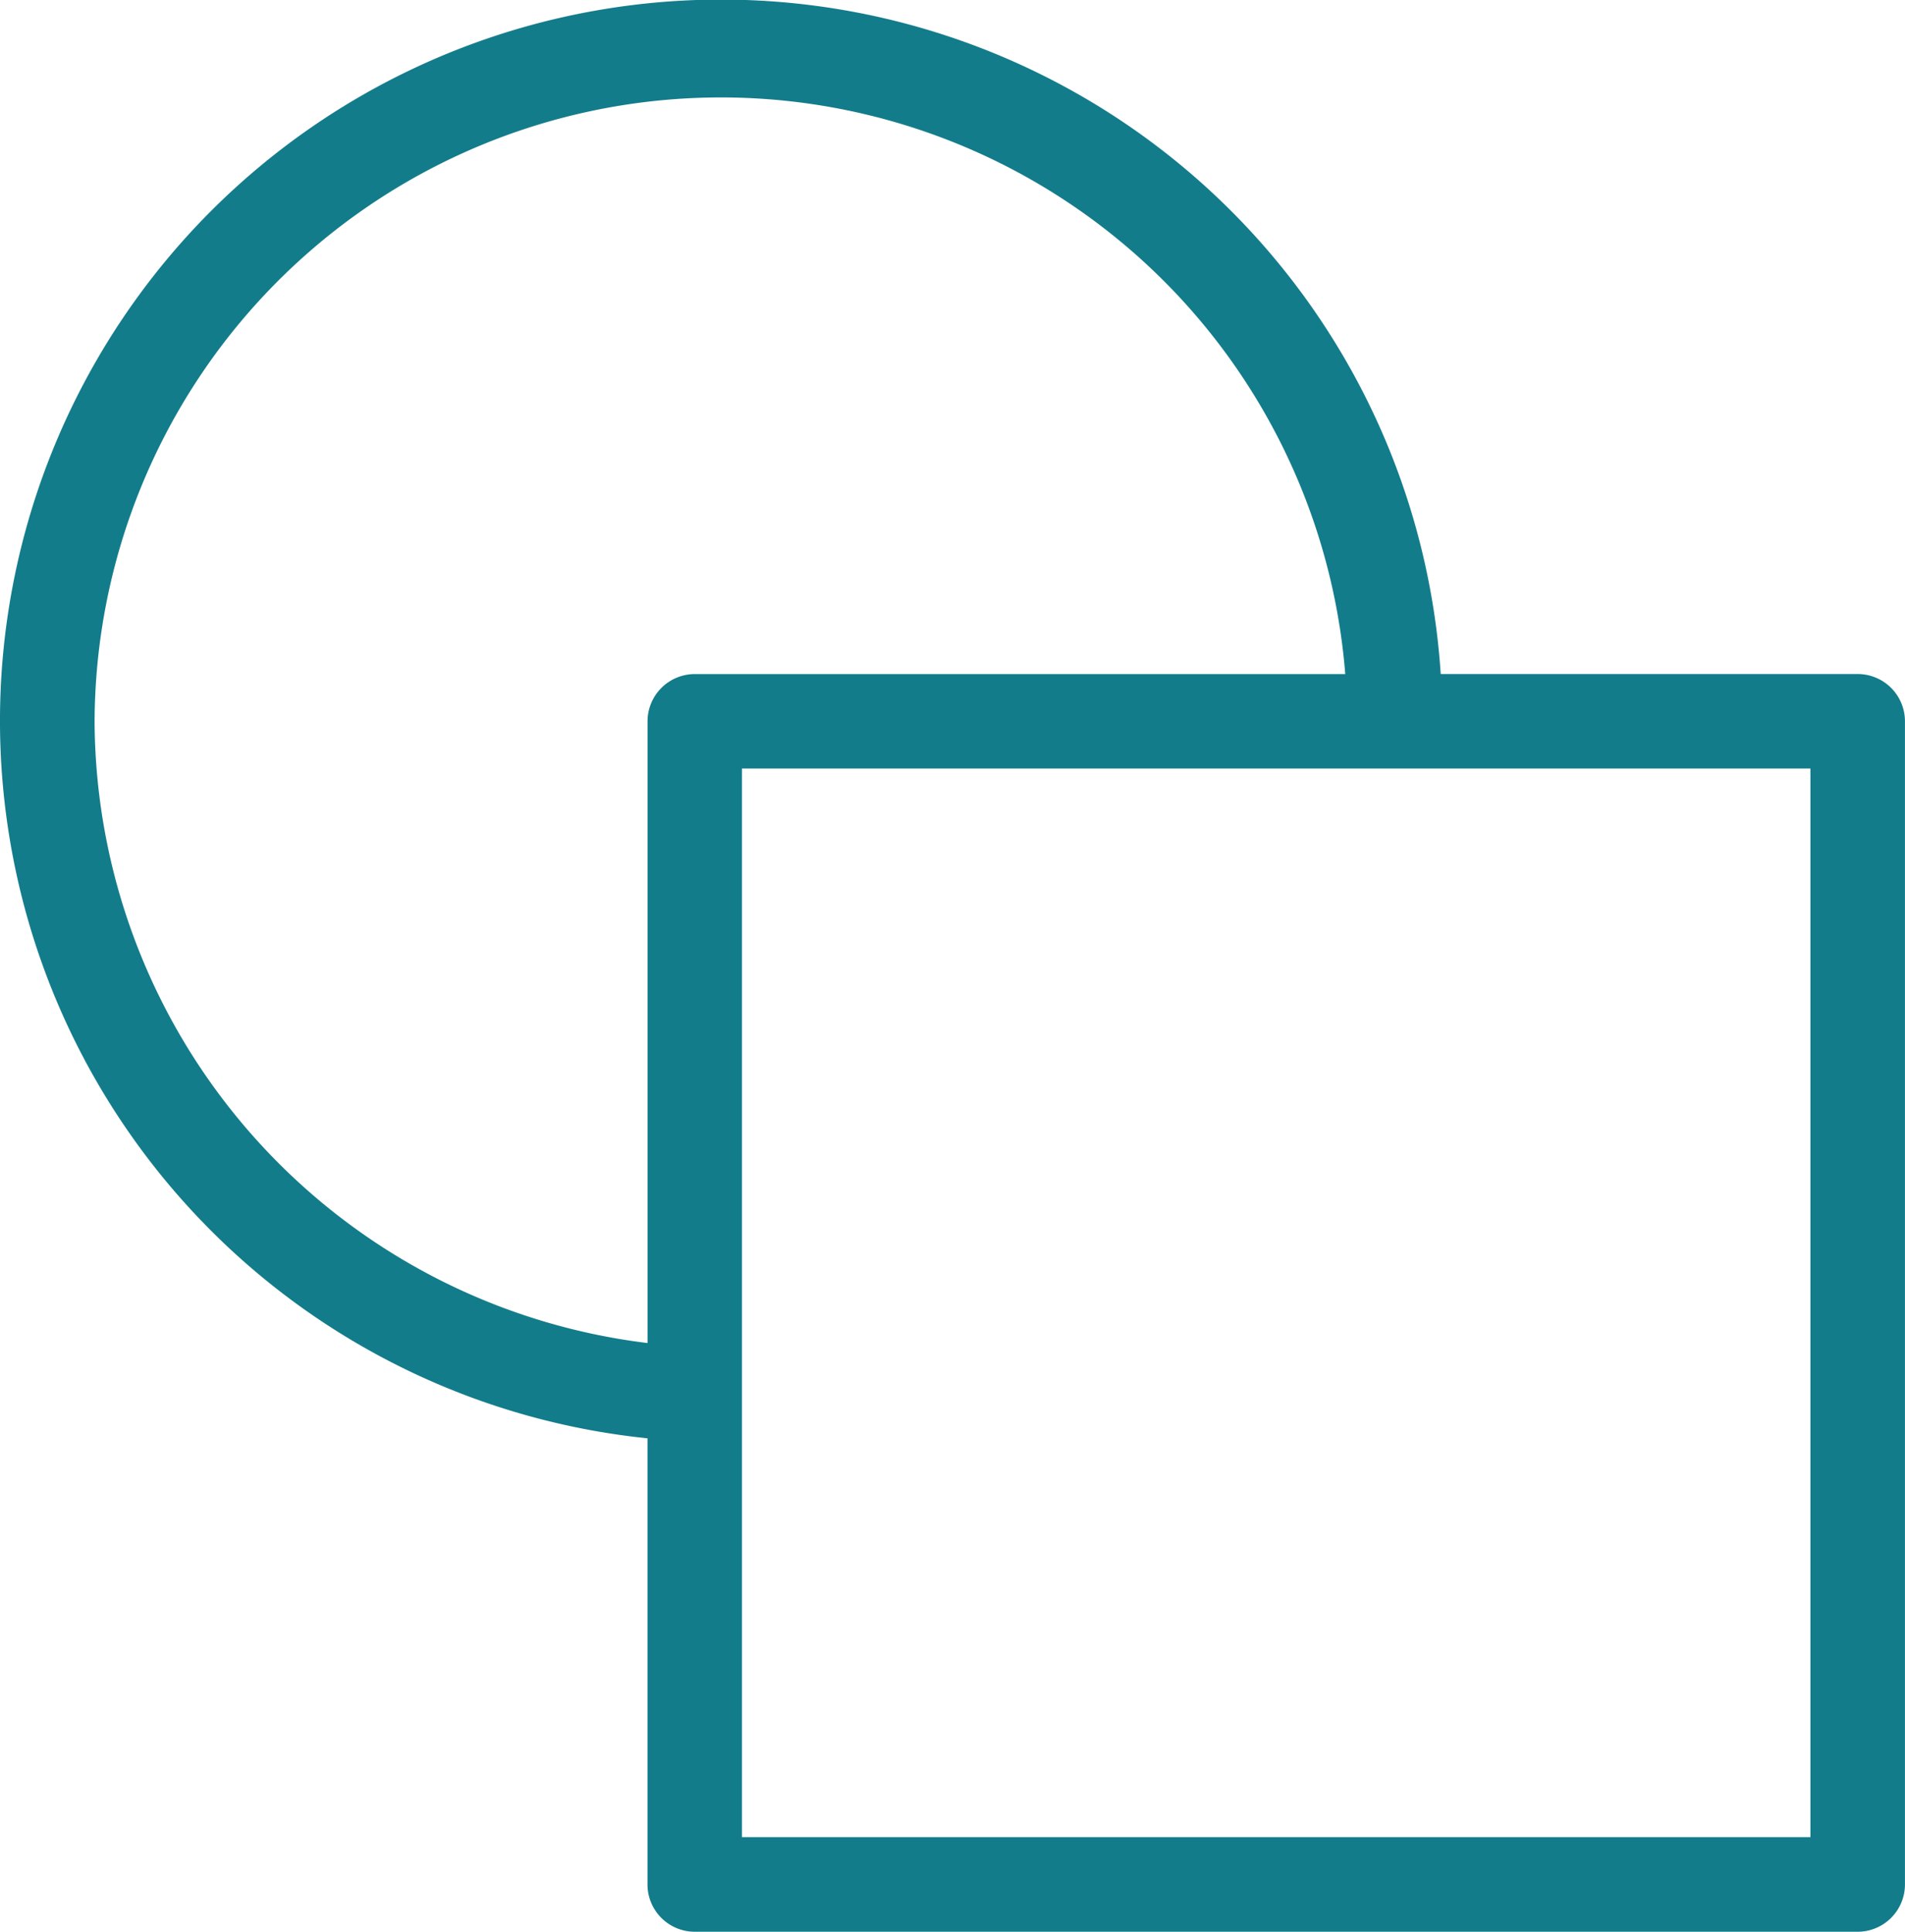
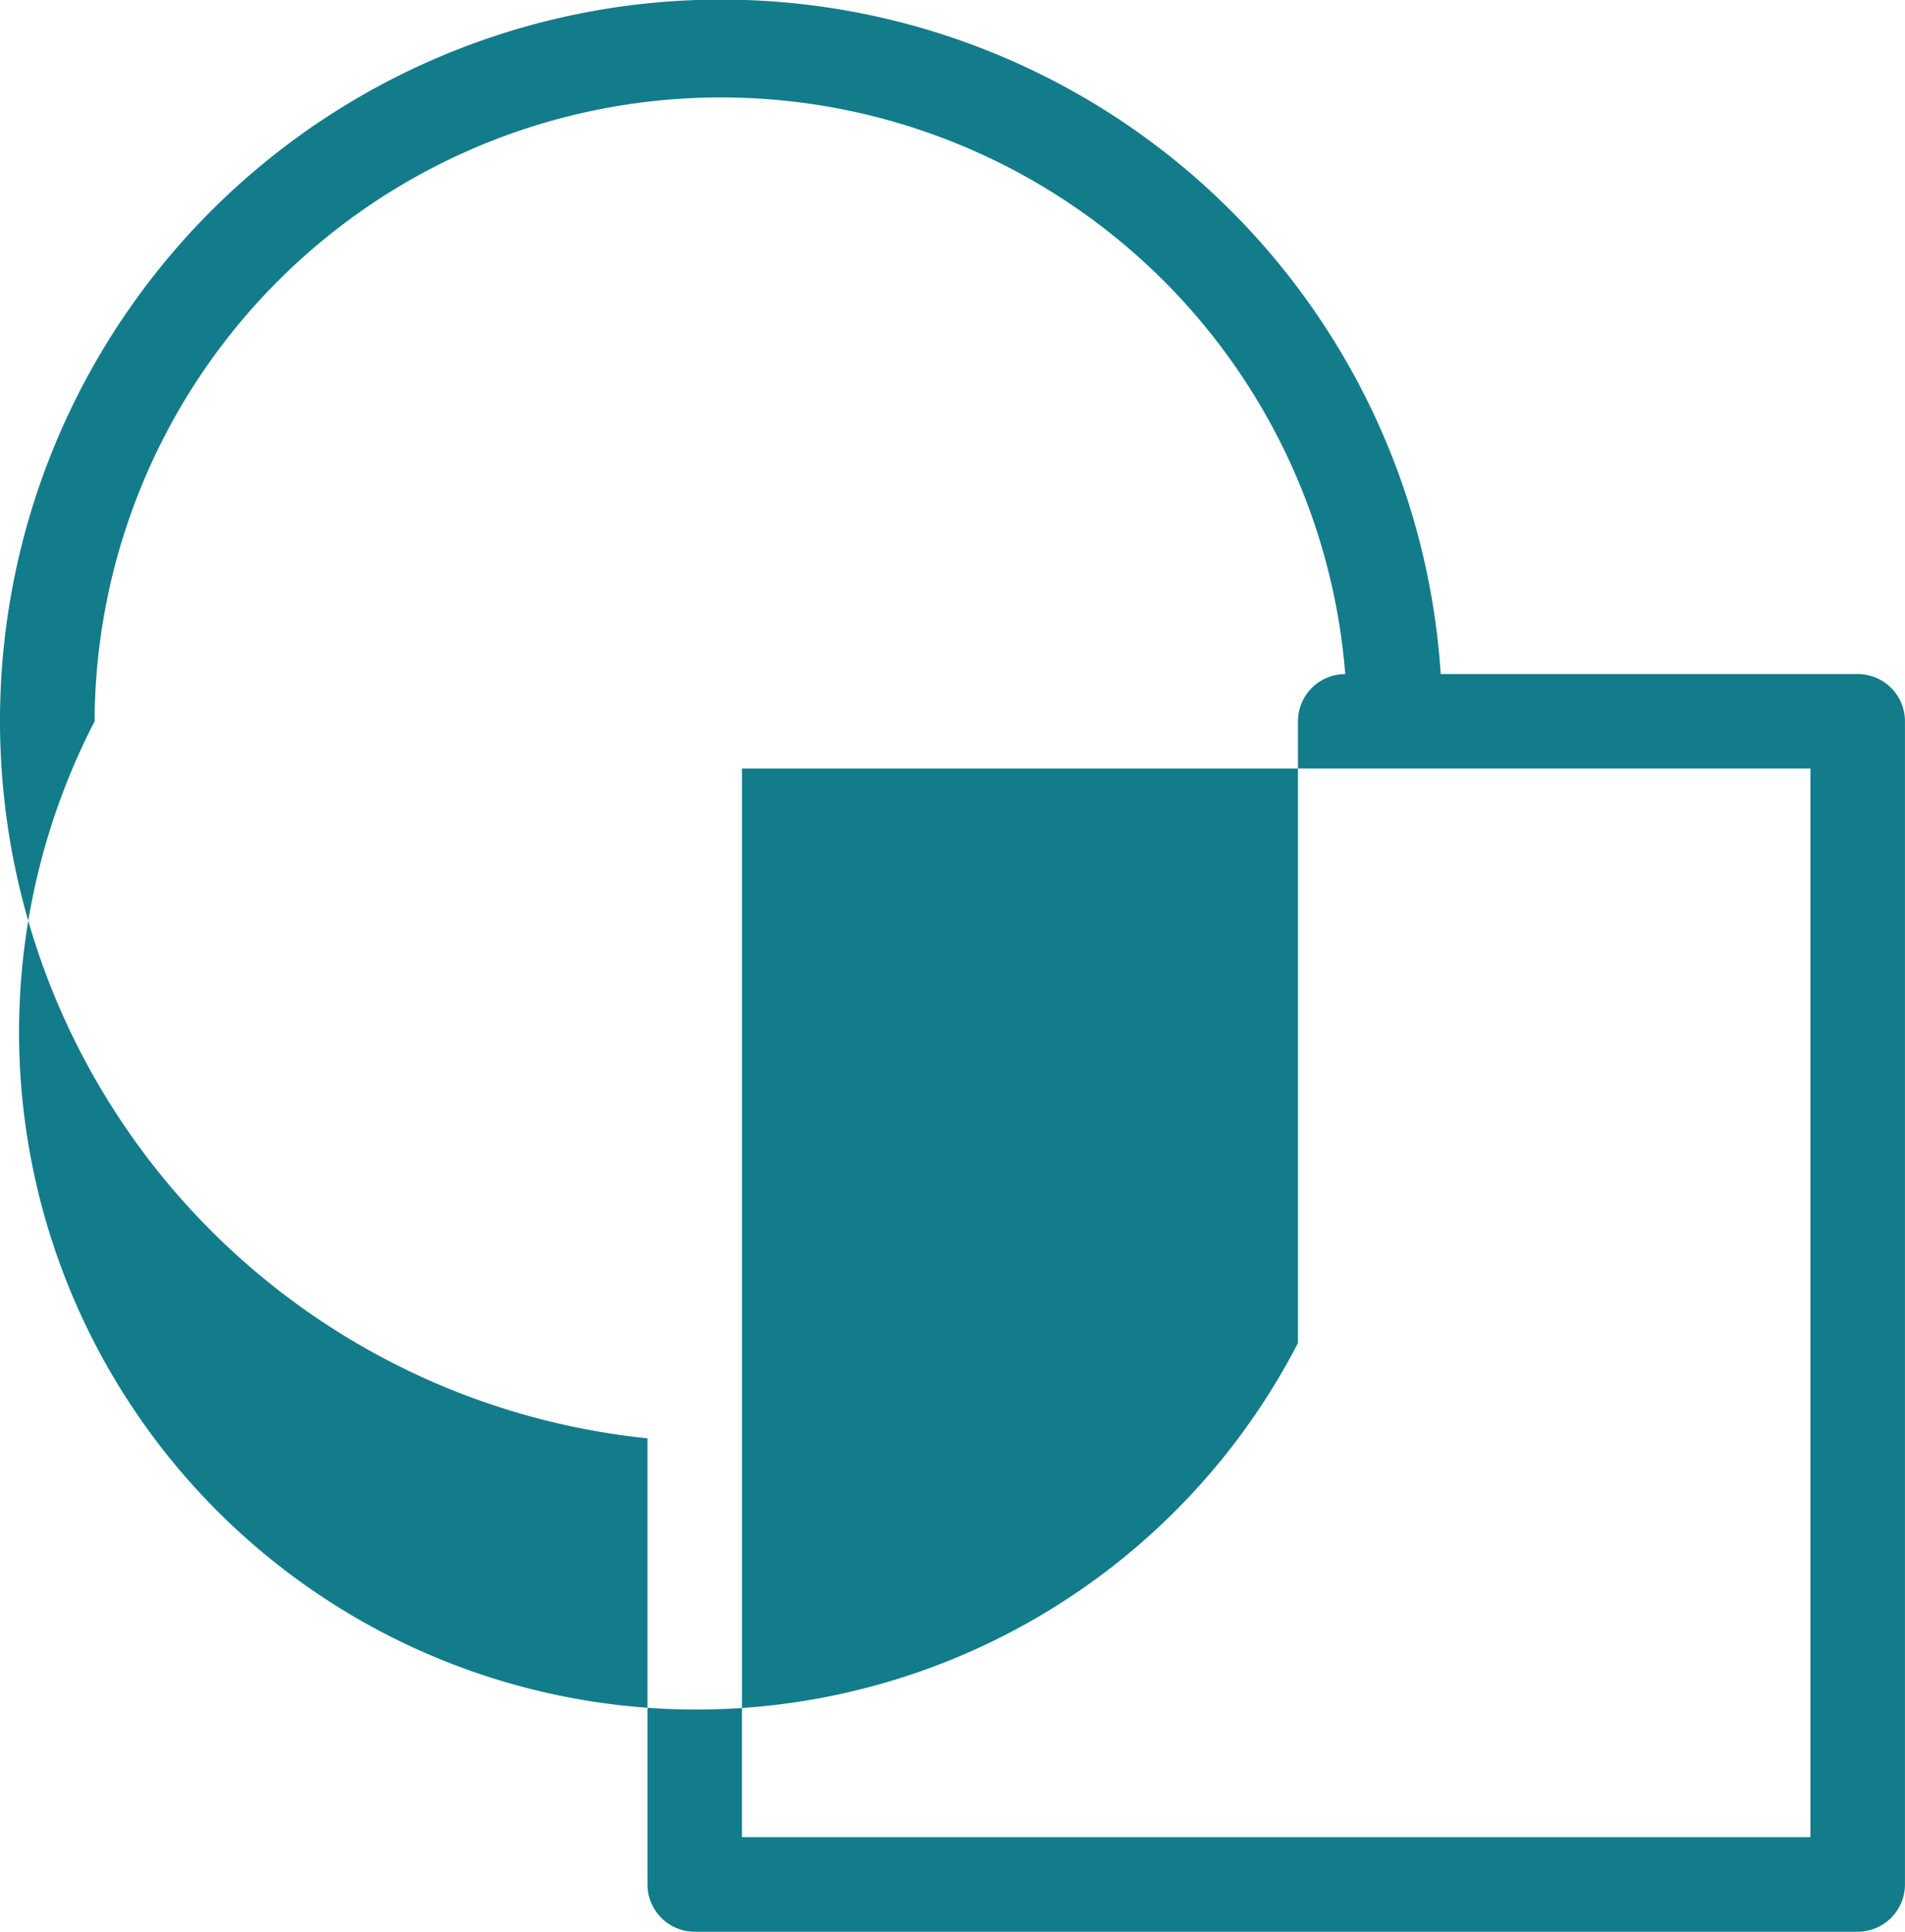
<svg xmlns="http://www.w3.org/2000/svg" width="46" height="46.638" viewBox="0 0 46 46.638">
-   <path d="M46.652,17.648H36.583A17.413,17.413,0,1,0,17.429,36.1V46.871a1.142,1.142,0,0,0,1.142,1.142h28.08a1.143,1.143,0,0,0,1.142-1.142V18.791A1.142,1.142,0,0,0,46.652,17.648ZM4.078,18.791a15.124,15.124,0,0,1,30.2-1.142H18.572a1.142,1.142,0,0,0-1.142,1.142V33.8A15.189,15.189,0,0,1,4.078,18.791ZM45.51,45.729h-25.8v-25.8h25.8v25.8Z" transform="translate(-1.794 -1.375)" fill="#137c8b" />
+   <path d="M46.652,17.648H36.583A17.413,17.413,0,1,0,17.429,36.1V46.871a1.142,1.142,0,0,0,1.142,1.142h28.08a1.143,1.143,0,0,0,1.142-1.142V18.791A1.142,1.142,0,0,0,46.652,17.648ZM4.078,18.791a15.124,15.124,0,0,1,30.2-1.142a1.142,1.142,0,0,0-1.142,1.142V33.8A15.189,15.189,0,0,1,4.078,18.791ZM45.51,45.729h-25.8v-25.8h25.8v25.8Z" transform="translate(-1.794 -1.375)" fill="#137c8b" />
</svg>